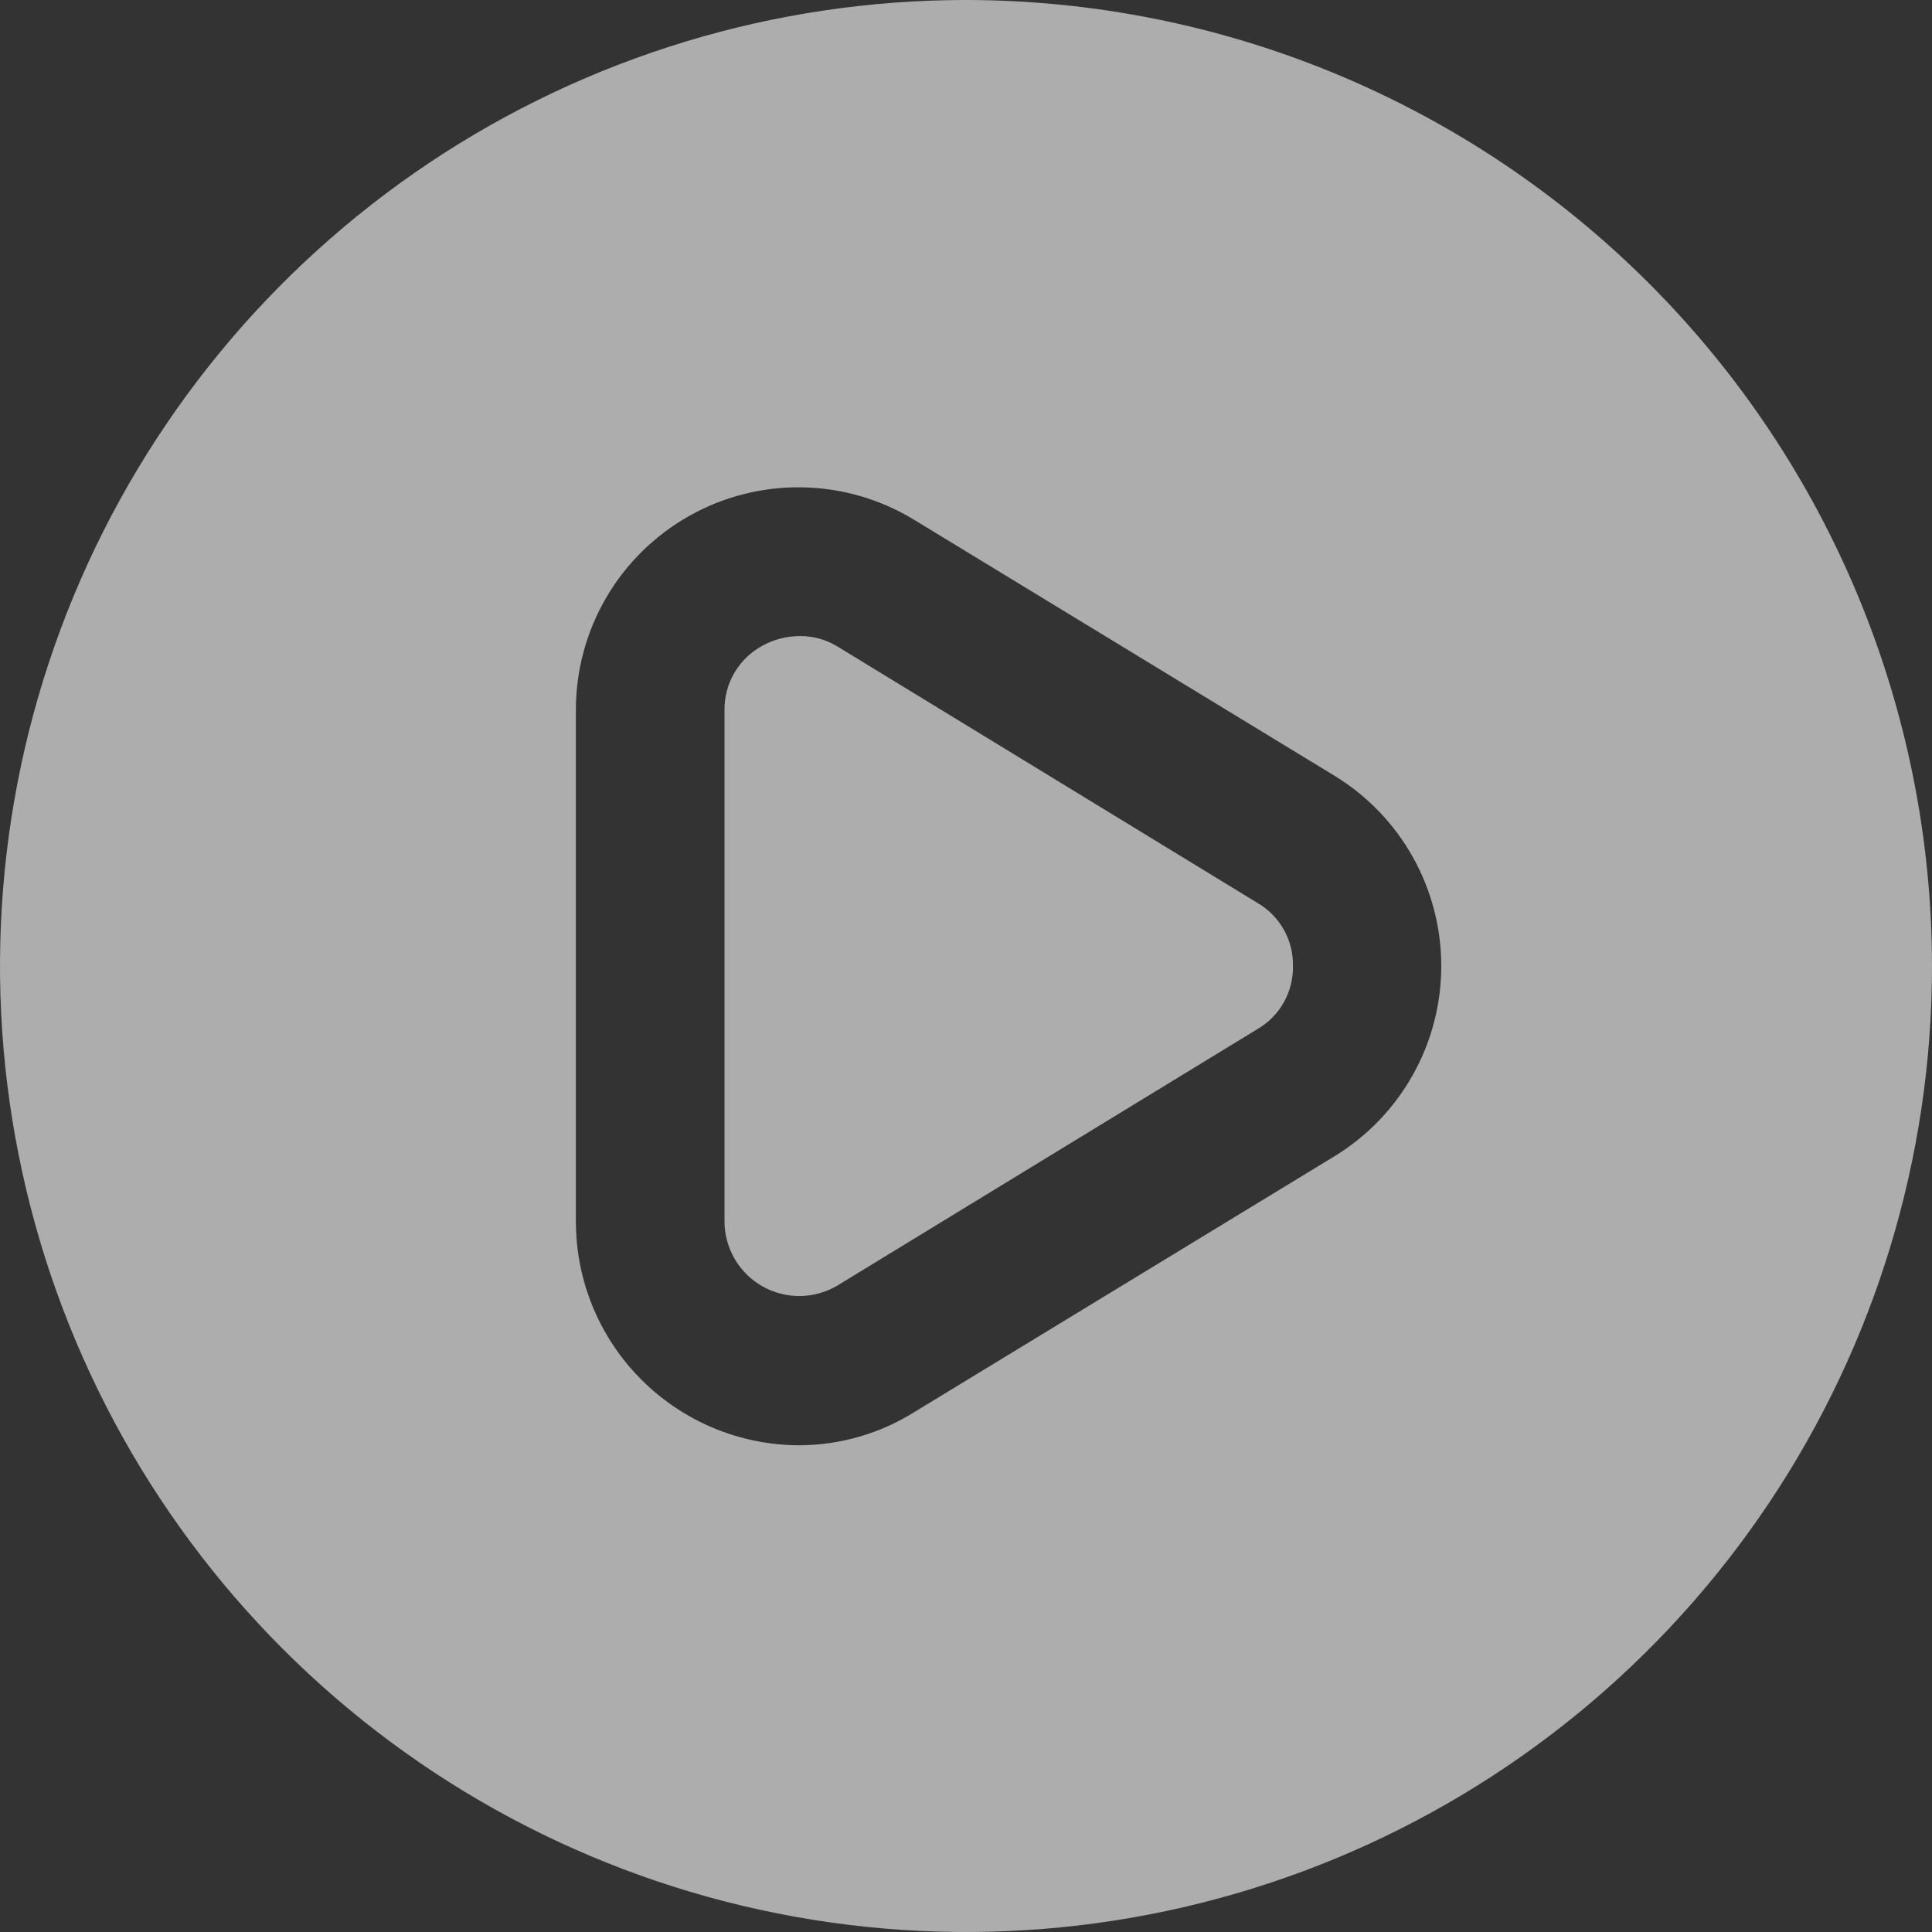
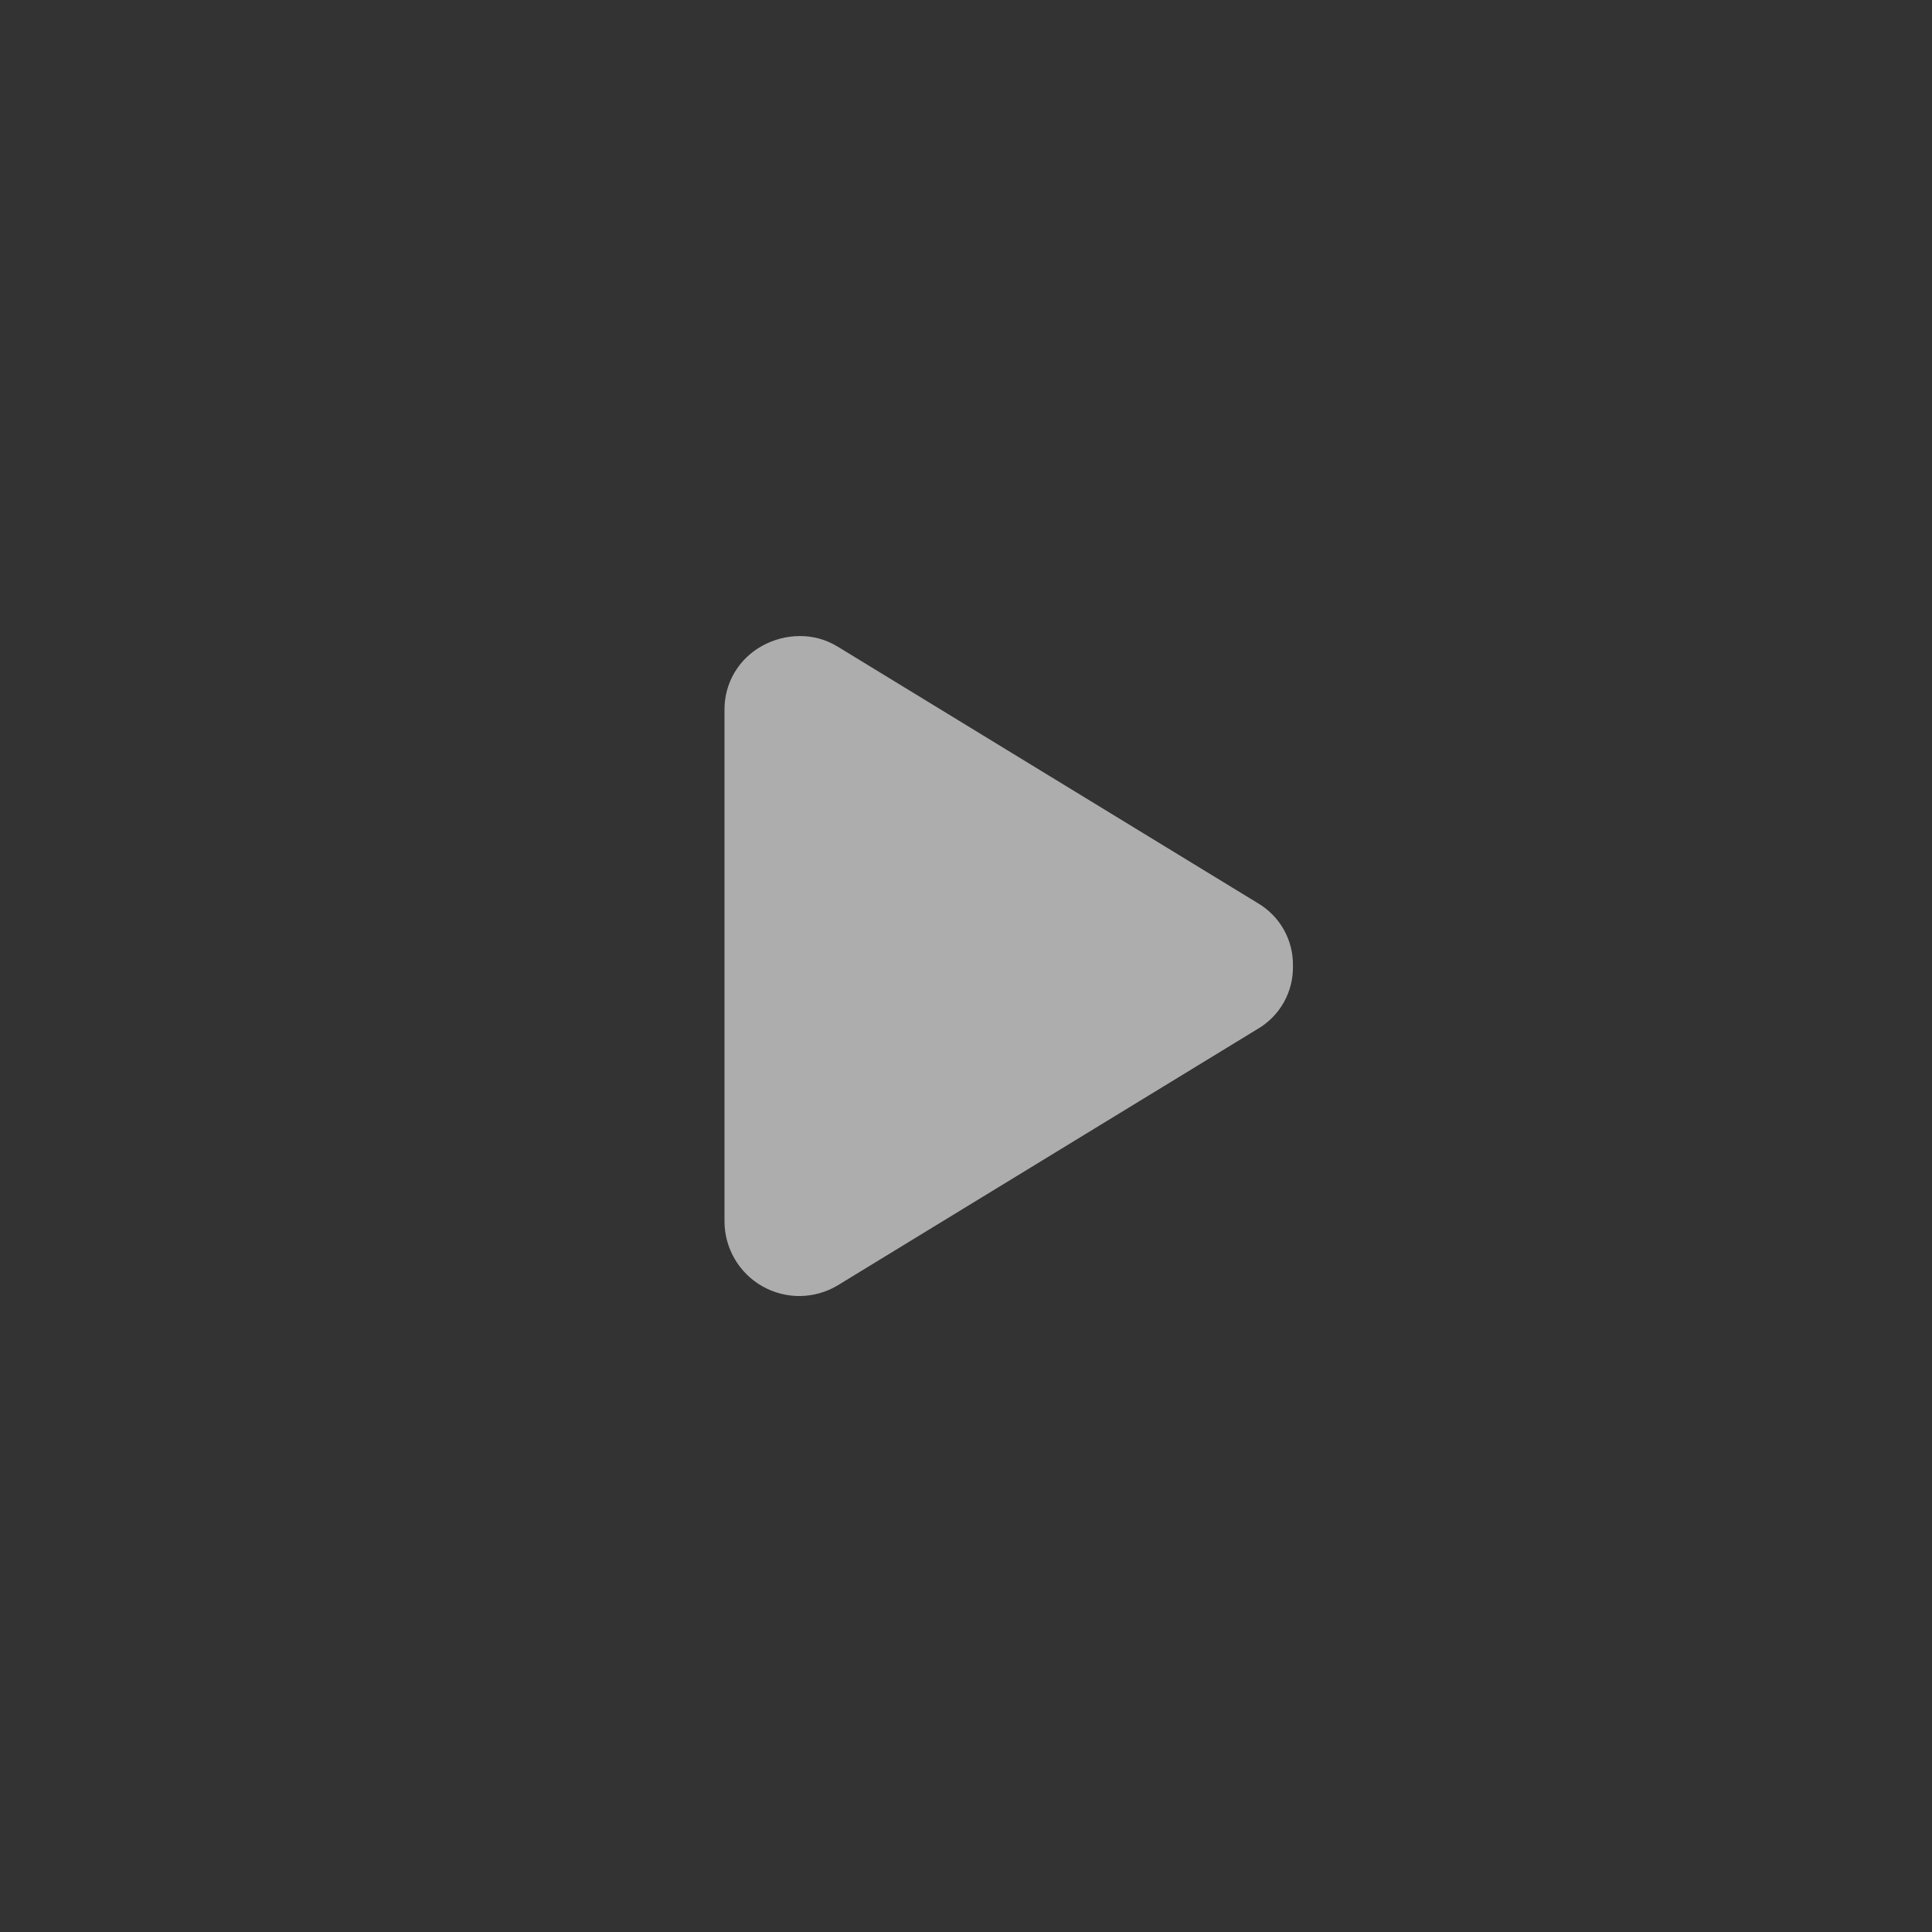
<svg xmlns="http://www.w3.org/2000/svg" width="66" height="66" viewBox="0 0 66 66" fill="none">
  <rect x="0" y="0" width="66" height="66" fill="#333333" stroke="none" />
  <path d="M44.169 33C44.178 33.436 44.069 33.866 43.855 34.245C43.641 34.625 43.328 34.94 42.951 35.158L28.608 43.915C28.222 44.145 27.781 44.269 27.331 44.274C26.881 44.279 26.438 44.164 26.046 43.943C25.654 43.721 25.328 43.4 25.101 43.012C24.873 42.624 24.752 42.182 24.75 41.732V24.268C24.743 23.816 24.86 23.372 25.088 22.982C25.317 22.593 25.648 22.274 26.045 22.059C26.433 21.845 26.87 21.732 27.314 21.729C27.77 21.724 28.219 21.848 28.608 22.085L42.951 30.842C43.328 31.06 43.641 31.375 43.855 31.755C44.069 32.134 44.178 32.564 44.169 33Z" fill="white" fill-opacity="0.6" />
-   <path d="M33 0C26.473 0 20.093 1.935 14.666 5.561C9.239 9.188 5.01 14.341 2.512 20.371C0.014 26.401 -0.639 33.037 0.634 39.438C1.907 45.839 5.05 51.719 9.665 56.334C14.281 60.95 20.161 64.093 26.562 65.366C32.963 66.639 39.599 65.986 45.629 63.488C51.658 60.99 56.812 56.761 60.438 51.334C64.065 45.907 66 39.527 66 33C65.992 24.25 62.513 15.861 56.326 9.674C50.139 3.487 41.75 0.008 33 0ZM45.591 39.498L31.248 48.231C30.062 48.976 28.689 49.372 27.288 49.373C25.267 49.365 23.331 48.557 21.904 47.125C20.476 45.693 19.674 43.754 19.673 41.732V24.268C19.669 22.915 20.027 21.585 20.709 20.416C21.391 19.247 22.373 18.282 23.553 17.62C24.733 16.957 26.068 16.622 27.421 16.648C28.774 16.674 30.095 17.061 31.248 17.769L45.591 26.502C46.704 27.182 47.624 28.137 48.262 29.274C48.901 30.413 49.236 31.695 49.236 33C49.236 34.305 48.901 35.587 48.262 36.725C47.624 37.863 46.704 38.818 45.591 39.498Z" fill="white" fill-opacity="0.6" />
</svg>